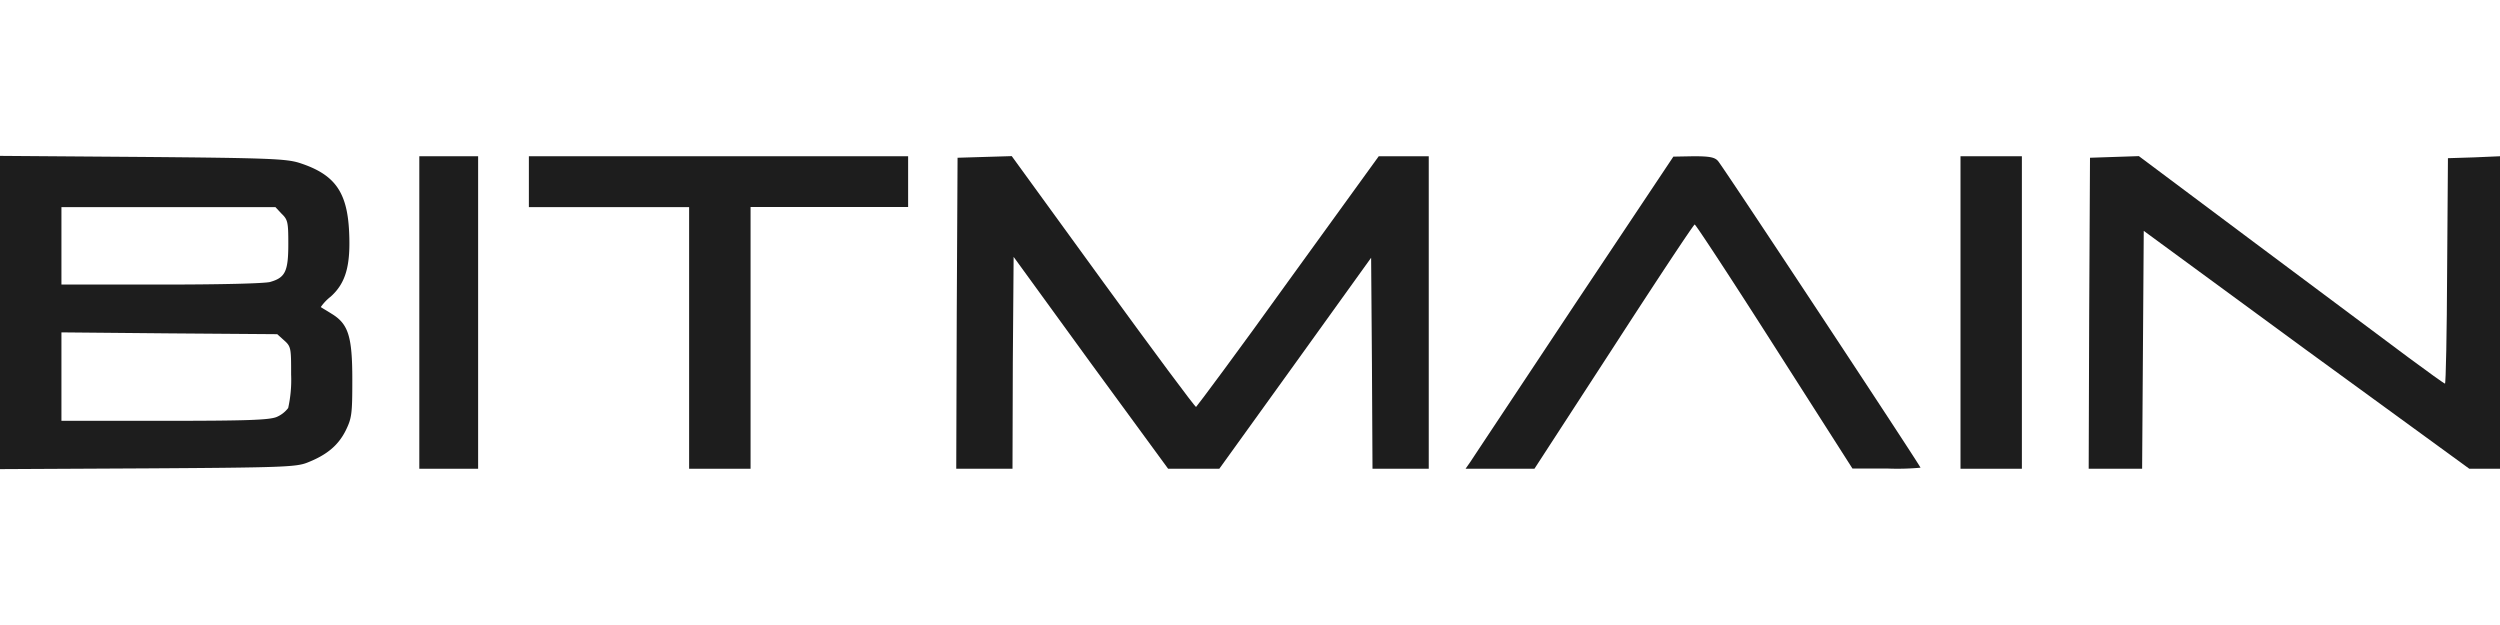
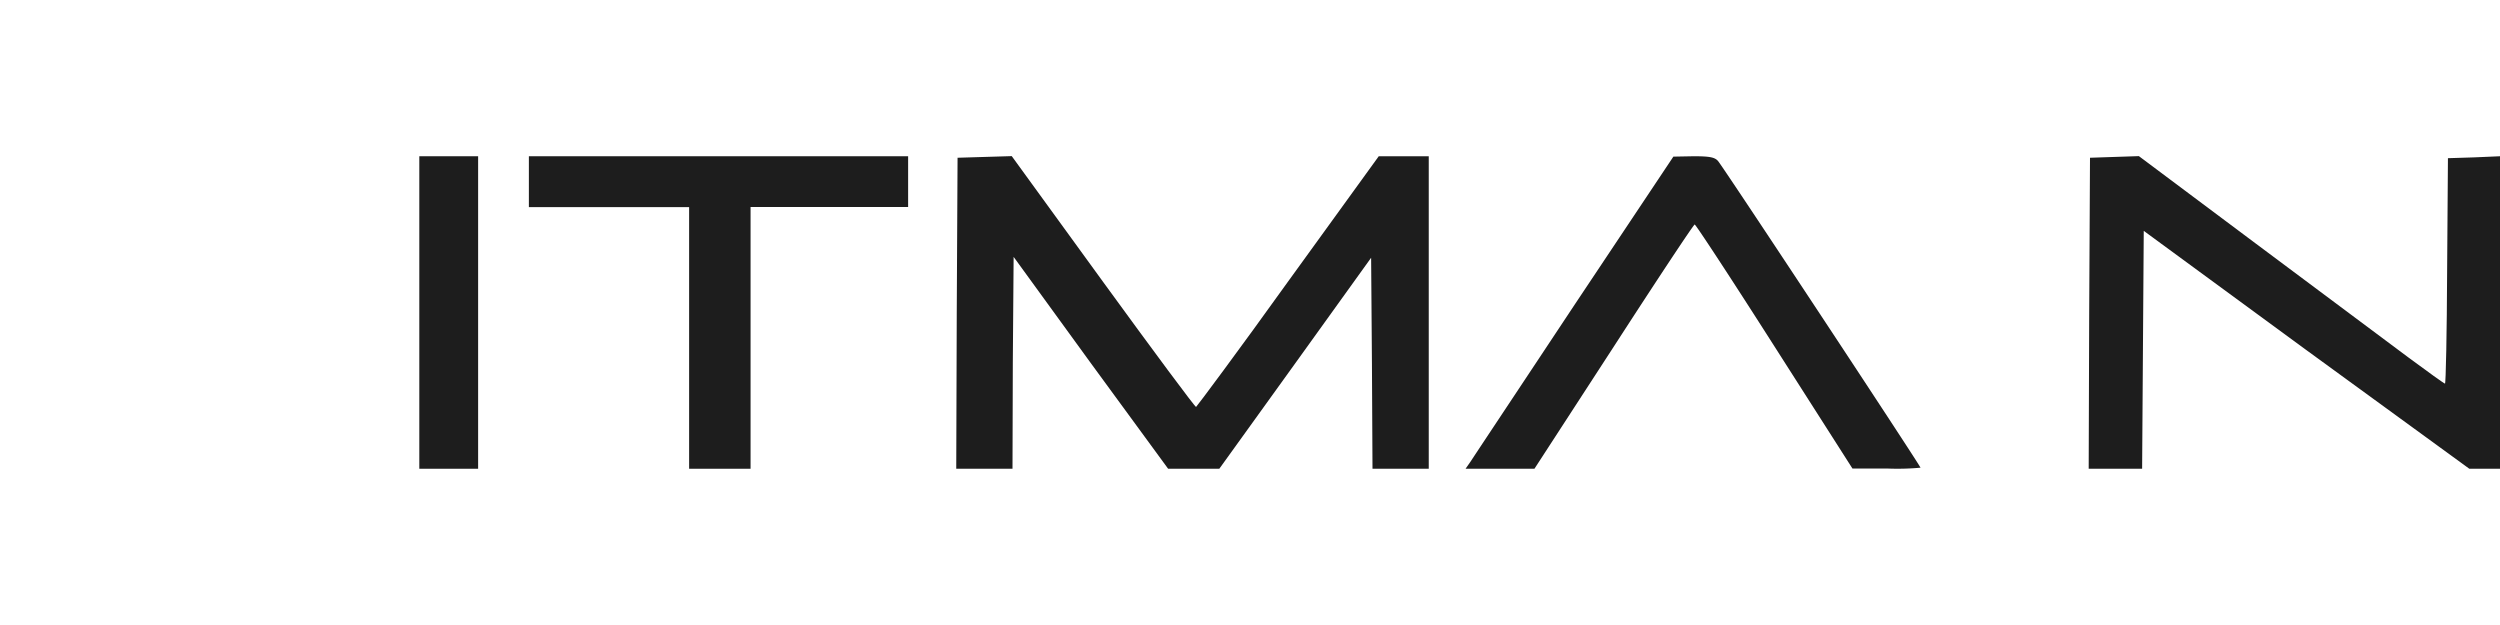
<svg xmlns="http://www.w3.org/2000/svg" width="400" height="100" viewBox="0 0 400 100">
  <g>
-     <path d="M0,50V24.94l22.78.17c20.25.17,23,.3,25.08.94,5.69,1.83,7.7,4.61,8,11.07.25,5.34-.52,8.16-2.95,10.34a7.7,7.7,0,0,0-1.58,1.66c0,.05.85.52,1.71,1.07,2.69,1.63,3.33,3.59,3.33,10.56,0,5.55-.09,6.15-1.07,8.16-1.19,2.35-3,3.89-6.19,5.13-1.76.68-4.15.77-25.52.9L0,75.06ZM44.23,66.73a4.57,4.57,0,0,0,1.88-1.45,20.76,20.76,0,0,0,.47-5.34c0-4.19,0-4.49-1.11-5.47l-1.11-1-17.27-.13L9.83,53.18V67.33H26.28C39.53,67.33,43,67.2,44.23,66.73Zm-1-21.62c2.43-.69,2.9-1.71,2.9-6.11,0-3.42-.08-3.85-1.06-4.79l-1-1.07H9.83V45.53H25.77C35.38,45.53,42.31,45.36,43.25,45.11Z" style="fill: #1d1d1d" />
    <path d="M67.09,50V25H76.5V75H67.09Z" style="fill: #1d1d1d" />
    <path d="M110.26,54.08V33.14H84.62V25H145.3v8.12H120.09V75h-9.83Z" style="fill: #1d1d1d" />
    <path d="M153.08,50.15l.13-24.91,4.31-.13,4.36-.13L176.5,45.11c8,11,14.74,20.08,14.87,20s6.79-9,14.74-20.09L220.6,25h8V75h-9l-.09-16.88-.13-16.88L207.26,58.1,195.09,75H191l-4.1,0L174.53,58.1l-12.35-17-.13,17L162,75h-9Z" style="fill: #1d1d1d" />
    <path d="M235.34,73.78c.43-.68,7.91-11.92,16.58-25l15.82-23.72L271,25c2.57,0,3.38.17,3.89.77.77.86,32.39,48.76,32.39,49.06a40.35,40.35,0,0,1-5.42.13h-5.47L283.93,55.45c-6.84-10.73-12.61-19.53-12.78-19.53s-6,8.8-12.94,19.53L245.51,75,240,75h-5.51Z" style="fill: #1d1d1d" />
-     <path d="M313.68,50V25h9.82V75h-9.82Z" style="fill: #1d1d1d" />
    <path d="M334.27,50.15l.13-24.91,3.89-.13,3.93-.13,18.72,14c10.34,7.7,21.28,15.9,24.4,18.21s5.73,4.19,5.86,4.19.3-8.12.34-18l.13-18.07,4.18-.13L400,25V75h-4.91L369,56,343,36.94l-.13,19L342.74,75h-8.55Z" style="fill: #1d1d1d" />
  </g>
</svg>